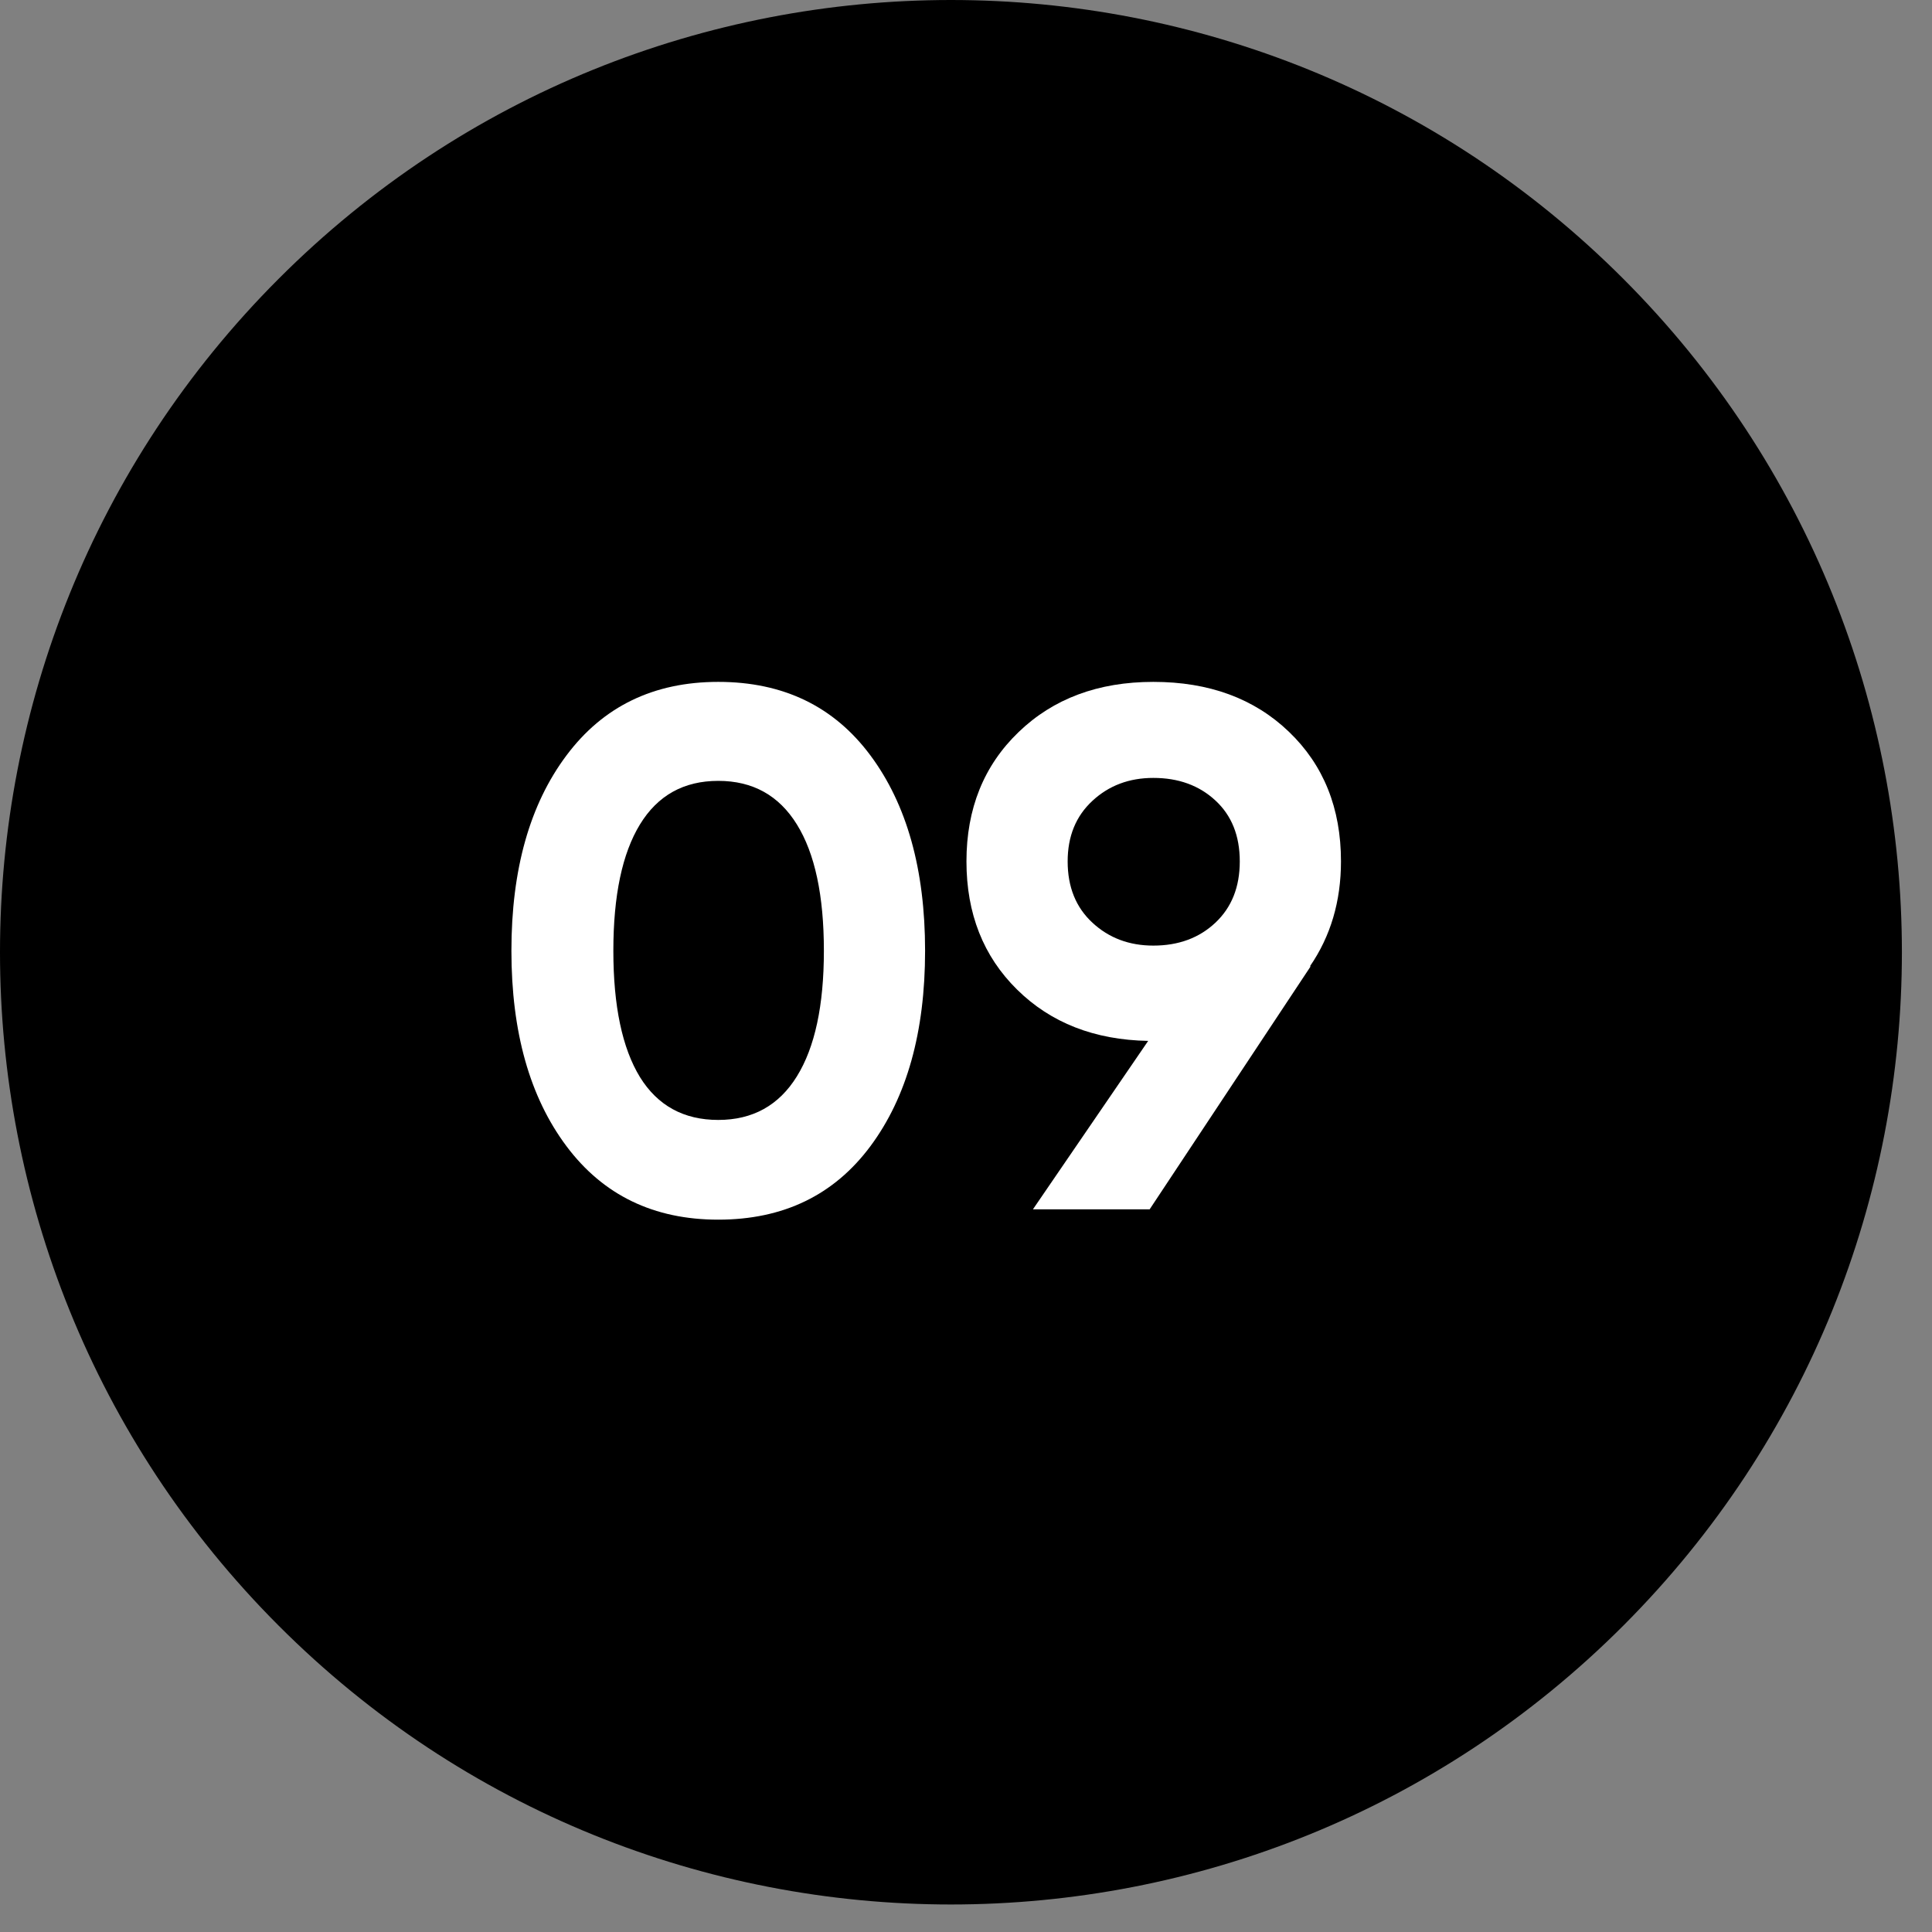
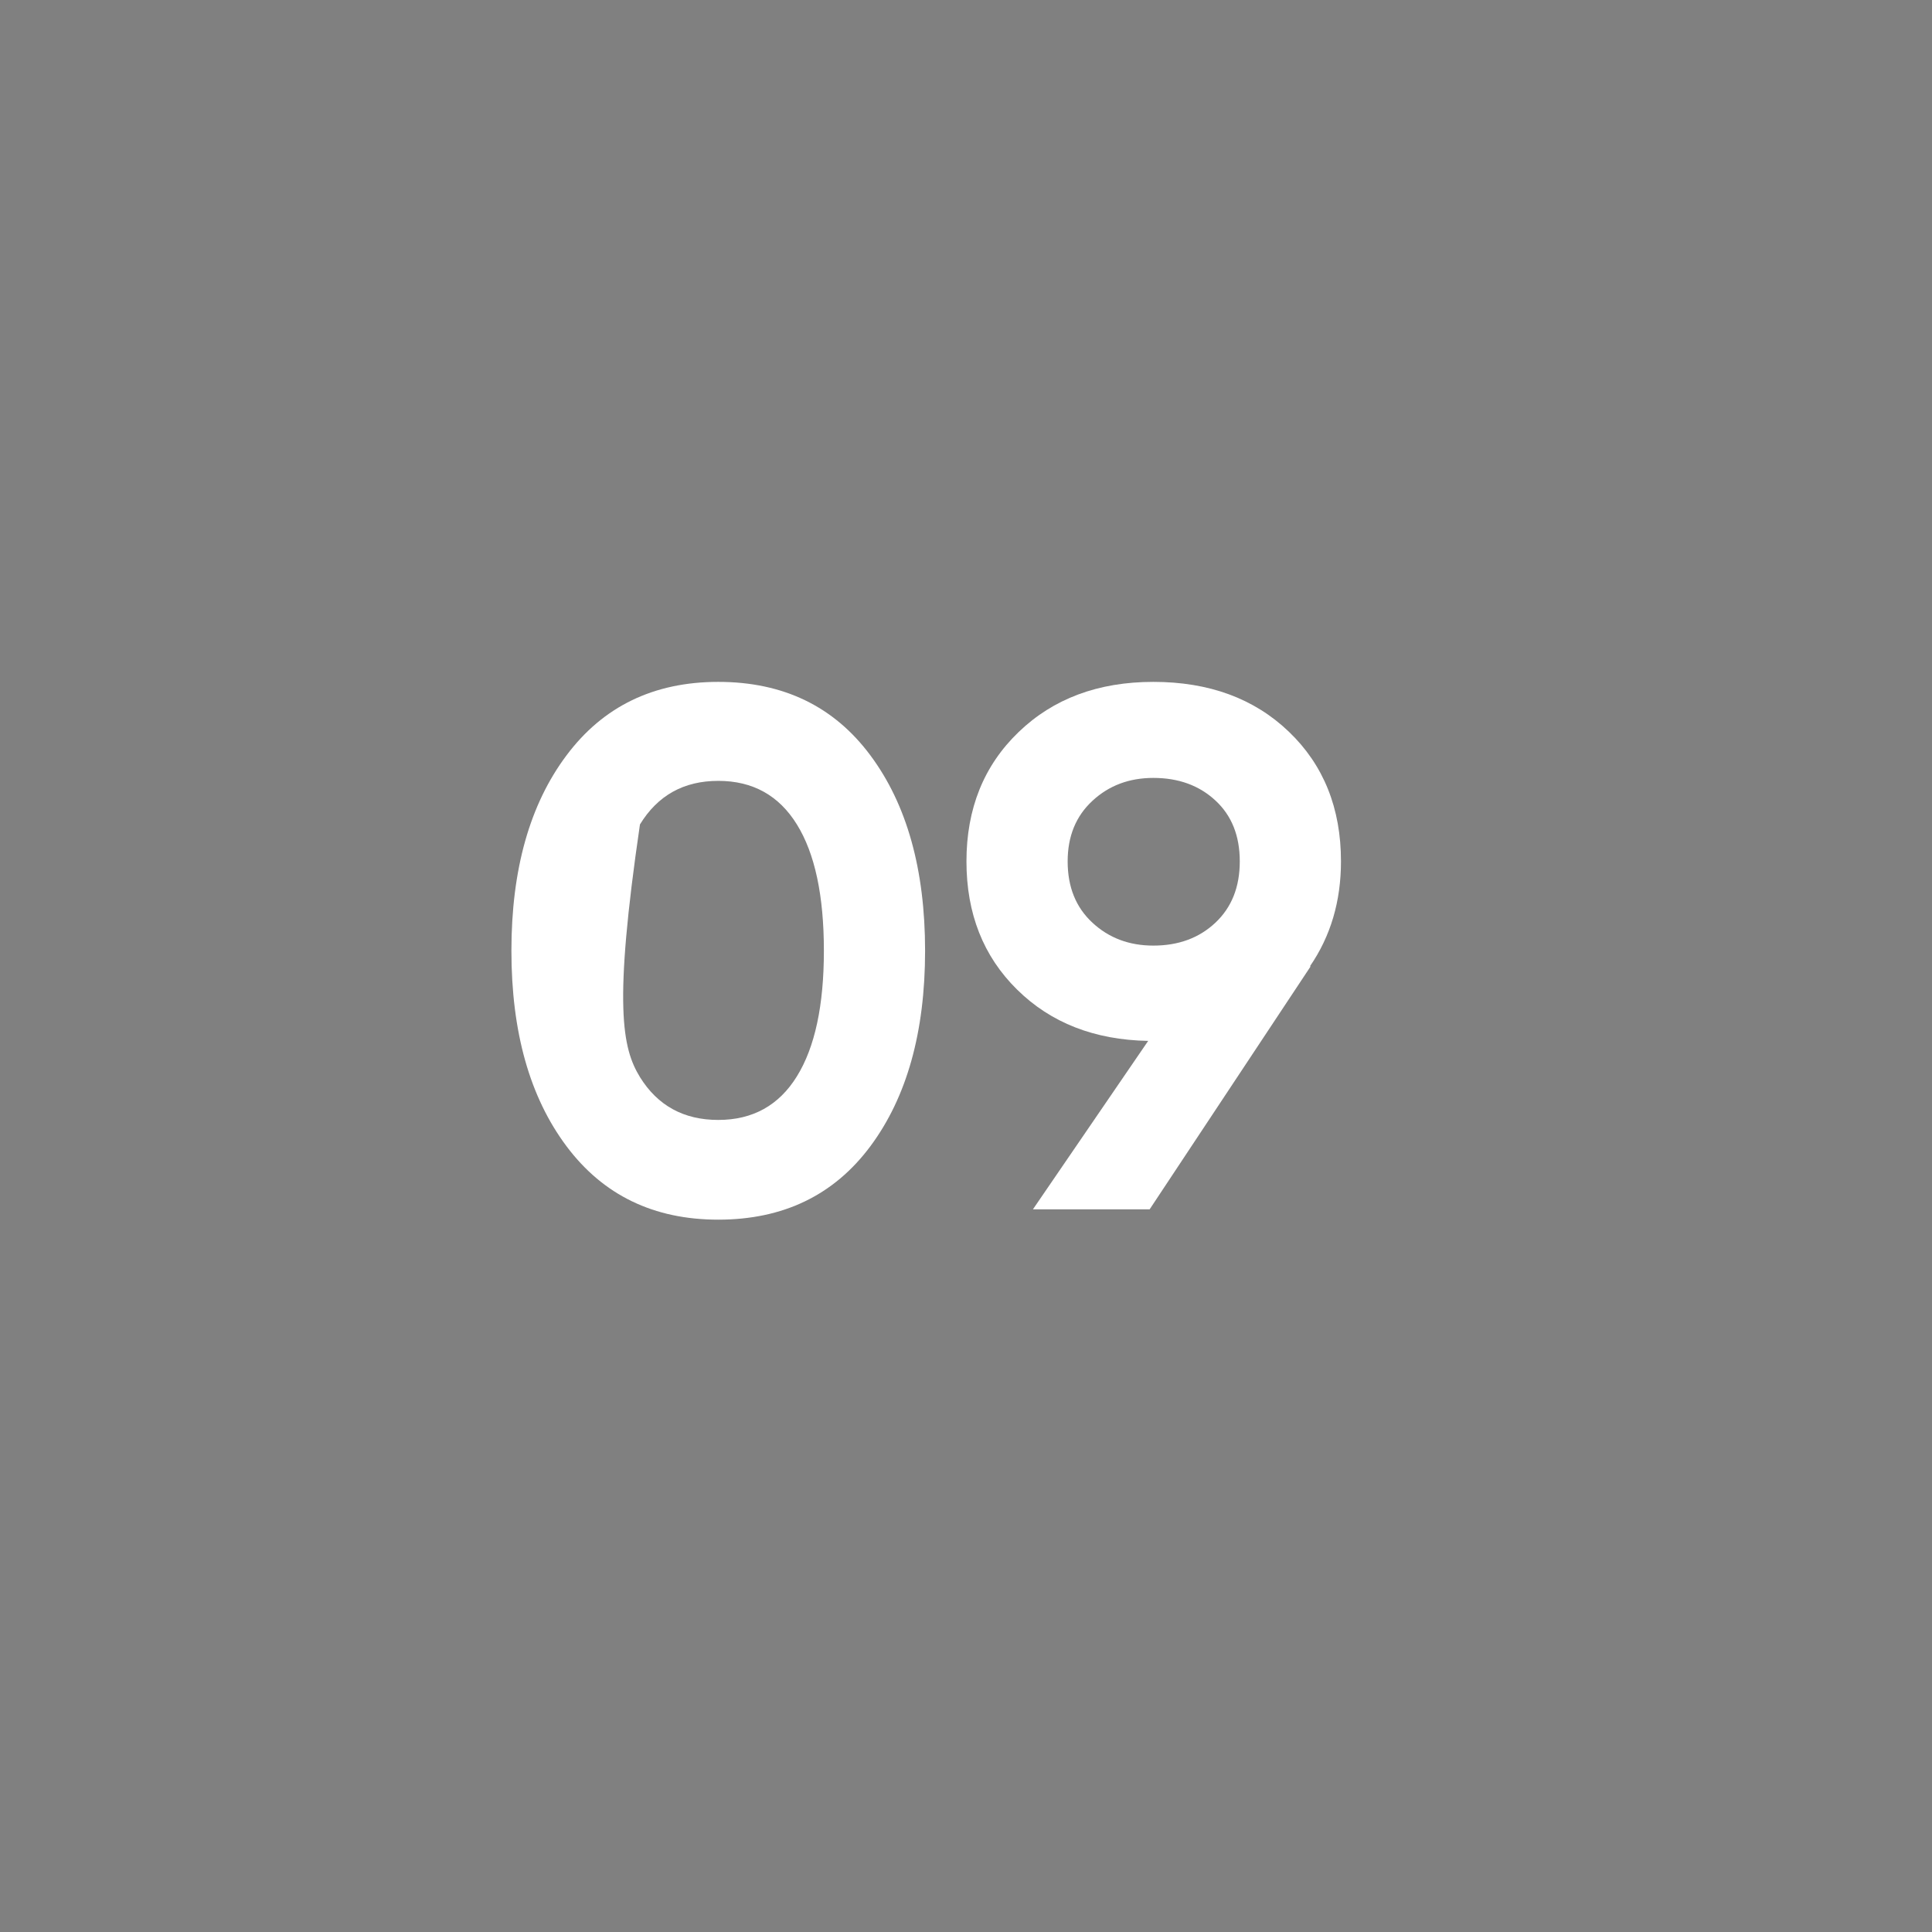
<svg xmlns="http://www.w3.org/2000/svg" width="34px" height="34px" viewBox="0 0 34 34">
  <rect x="0" y="0" width="34" height="34" fill="#808080" stroke="none" />
  <title>Group 10</title>
  <g id="Page-1" stroke="none" stroke-width="1" fill="none" fill-rule="evenodd">
    <g id="Artboard" transform="translate(-1156, -1756)">
      <g id="Group-10" transform="translate(1156, 1756)">
-         <path d="M28.569,4.908 C35.104,11.453 35.104,22.063 28.569,28.607 C22.033,35.152 11.437,35.152 4.902,28.607 C-1.634,22.063 -1.634,11.453 4.902,4.908 C11.437,-1.636 22.033,-1.636 28.569,4.908 Z" id="Fill-15" fill="#000000" />
        <g id="09" transform="translate(9, 12)" fill="#FFFFFF" fill-rule="nonzero">
-           <path d="M3.64,9.464 C2.505,9.464 1.614,9.033 0.969,8.171 C0.323,7.308 0,6.162 0,4.732 C0,3.302 0.323,2.156 0.969,1.294 C1.614,0.431 2.505,0 3.64,0 C4.784,0 5.677,0.431 6.318,1.294 C6.959,2.156 7.28,3.302 7.28,4.732 C7.28,6.162 6.959,7.308 6.318,8.171 C5.677,9.033 4.784,9.464 3.64,9.464 Z M2.262,6.955 C2.574,7.458 3.033,7.709 3.64,7.709 C4.247,7.709 4.708,7.453 5.024,6.942 C5.341,6.431 5.499,5.694 5.499,4.732 C5.499,3.761 5.341,3.02 5.024,2.509 C4.708,1.998 4.247,1.742 3.64,1.742 C3.033,1.742 2.574,1.998 2.262,2.509 C1.95,3.02 1.794,3.761 1.794,4.732 C1.794,5.703 1.95,6.444 2.262,6.955 Z" id="Shape" />
+           <path d="M3.64,9.464 C2.505,9.464 1.614,9.033 0.969,8.171 C0.323,7.308 0,6.162 0,4.732 C0,3.302 0.323,2.156 0.969,1.294 C1.614,0.431 2.505,0 3.64,0 C4.784,0 5.677,0.431 6.318,1.294 C6.959,2.156 7.28,3.302 7.28,4.732 C7.28,6.162 6.959,7.308 6.318,8.171 C5.677,9.033 4.784,9.464 3.64,9.464 Z M2.262,6.955 C2.574,7.458 3.033,7.709 3.64,7.709 C4.247,7.709 4.708,7.453 5.024,6.942 C5.341,6.431 5.499,5.694 5.499,4.732 C5.499,3.761 5.341,3.02 5.024,2.509 C4.708,1.998 4.247,1.742 3.64,1.742 C3.033,1.742 2.574,1.998 2.262,2.509 C1.794,5.703 1.95,6.444 2.262,6.955 Z" id="Shape" />
          <path d="M14.599,3.159 C14.599,3.861 14.417,4.476 14.053,5.005 L14.066,5.005 L11.232,9.282 L9.178,9.282 L11.206,6.318 C10.261,6.301 9.492,6 8.899,5.415 C8.305,4.83 8.008,4.078 8.008,3.159 C8.008,2.232 8.313,1.473 8.925,0.884 C9.536,0.295 10.326,0 11.297,0 C12.276,0 13.072,0.292 13.682,0.877 C14.293,1.462 14.599,2.223 14.599,3.159 Z M9.789,3.159 C9.789,3.61 9.934,3.969 10.225,4.238 C10.515,4.507 10.872,4.641 11.297,4.641 C11.739,4.641 12.103,4.507 12.389,4.238 C12.675,3.969 12.818,3.61 12.818,3.159 C12.818,2.708 12.675,2.351 12.389,2.087 C12.103,1.822 11.739,1.69 11.297,1.69 C10.872,1.69 10.515,1.824 10.225,2.093 C9.934,2.362 9.789,2.717 9.789,3.159 Z" id="Shape" />
        </g>
      </g>
    </g>
  </g>
</svg>